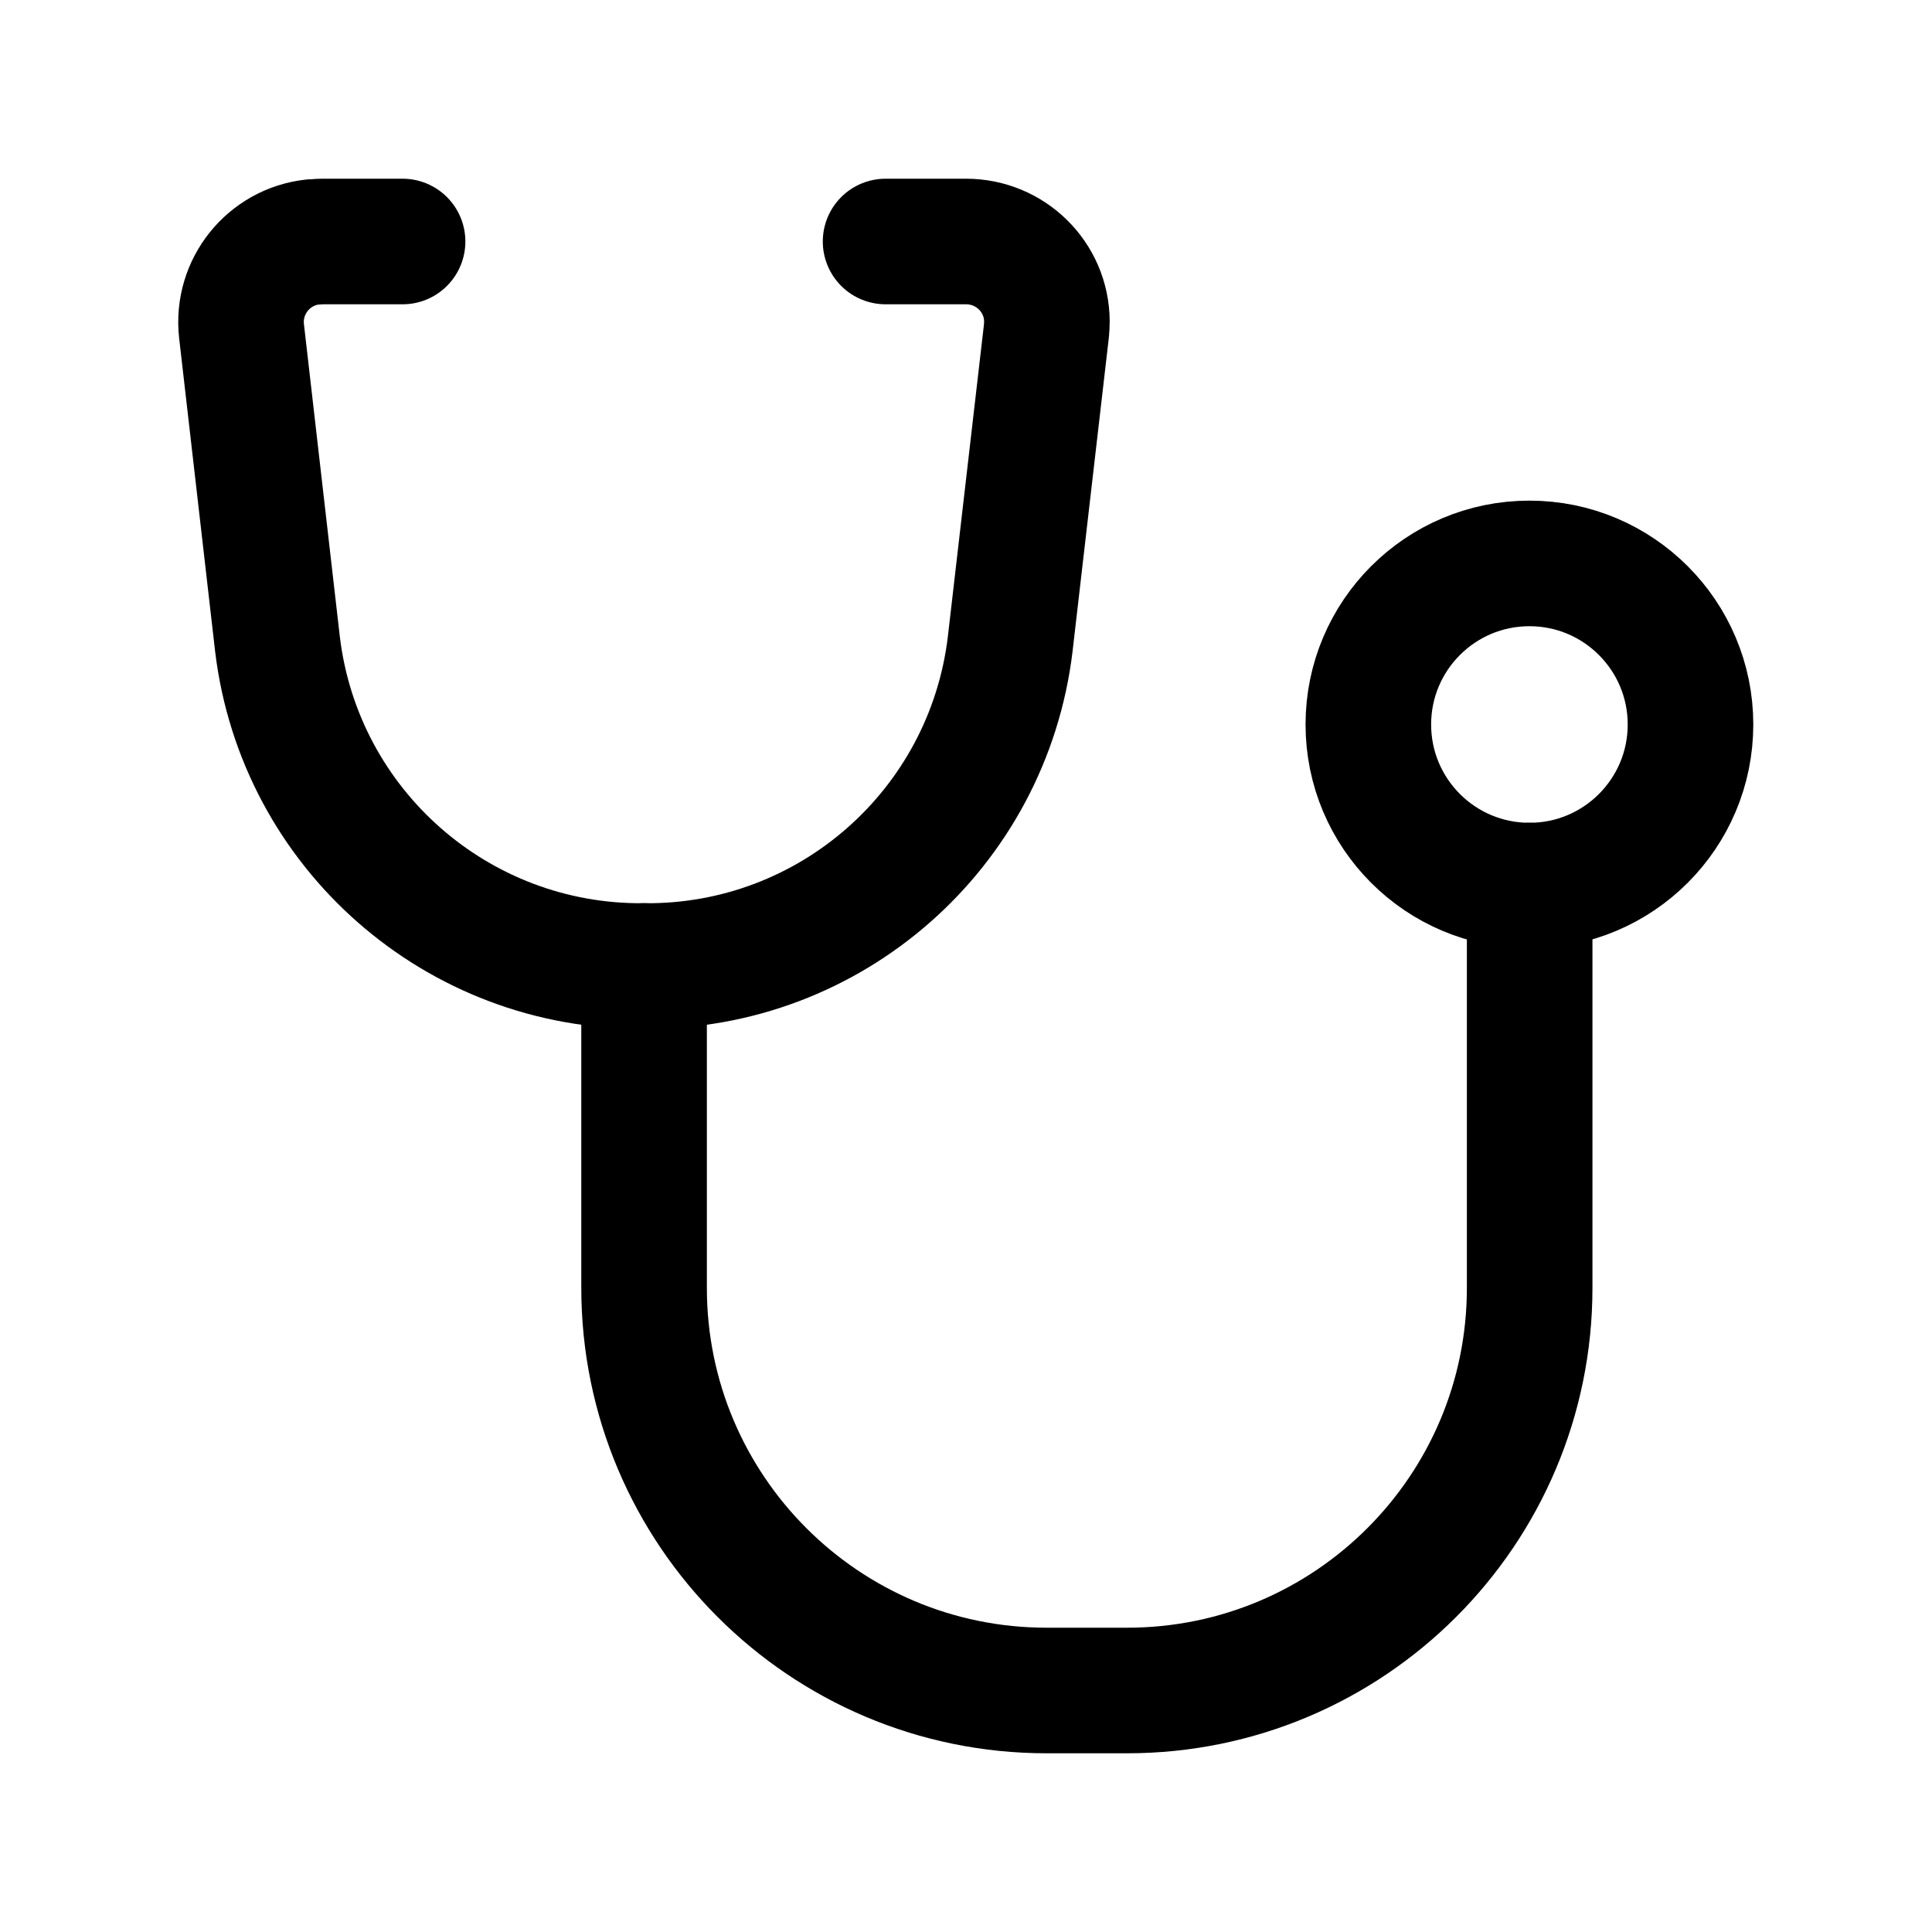
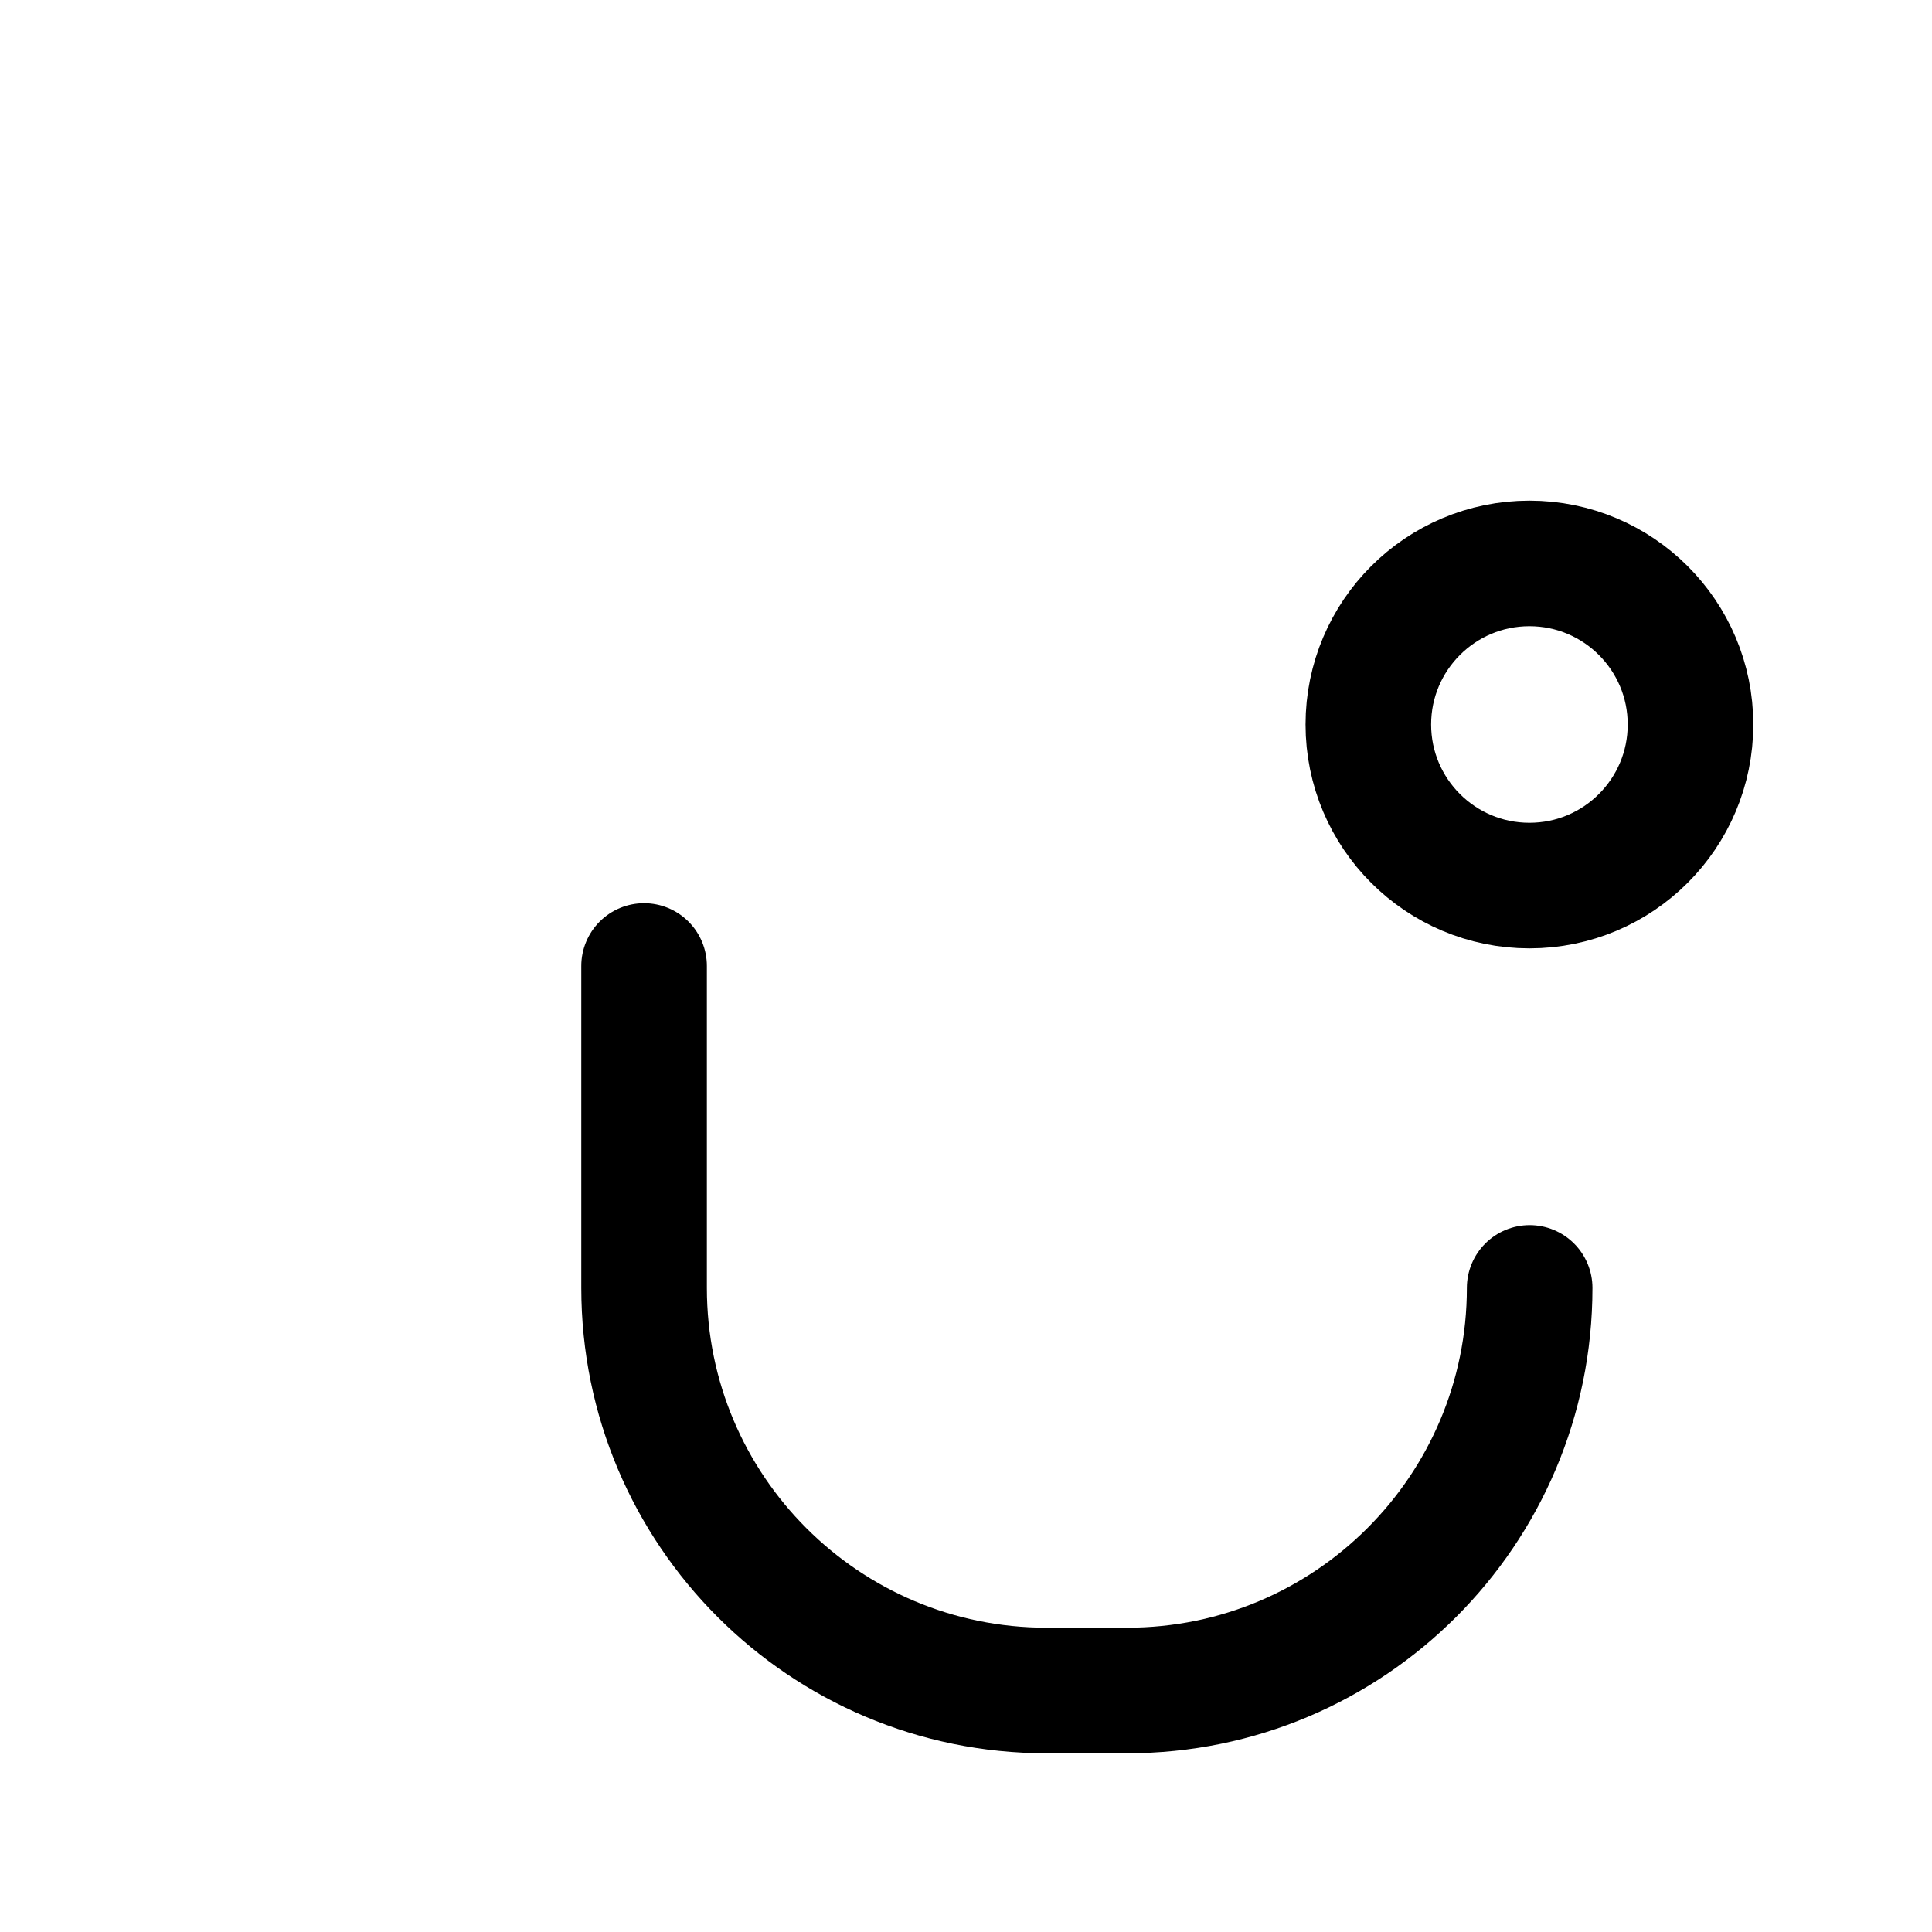
<svg xmlns="http://www.w3.org/2000/svg" id="stethoscope-2" version="1.1" viewBox="0 0 800 800">
  <defs>
    <style>
      .st0 {
        fill: none;
        stroke: #000;
        stroke-linecap: round;
        stroke-linejoin: round;
        stroke-width: 52px;
      }
    </style>
  </defs>
-   <path id="secondary" class="st0" d="M266.7,400v133.3c0,92,74.6,166.7,166.7,166.7h33.3c92,0,166.7-74.6,166.7-166.7v-166.6" />
+   <path id="secondary" class="st0" d="M266.7,400v133.3c0,92,74.6,166.7,166.7,166.7h33.3c92,0,166.7-74.6,166.7-166.7" />
  <circle id="primary" class="st0" cx="633.3" cy="300" r="66.7" />
-   <path id="primary-2" class="st0" d="M366.7,100h33.3c18.4,0,33.4,14.7,33.5,33.1,0,1.3-.1,2.6-.2,3.9l-15,129.7c-9.2,76.6-74.5,134.1-151.7,133.3h0c-77.2.7-142.5-56.7-151.7-133.3l-14.9-129.7c-2-18.3,11.2-34.8,29.5-36.8,1.3,0,2.6-.2,3.9-.2h33.3" />
</svg>